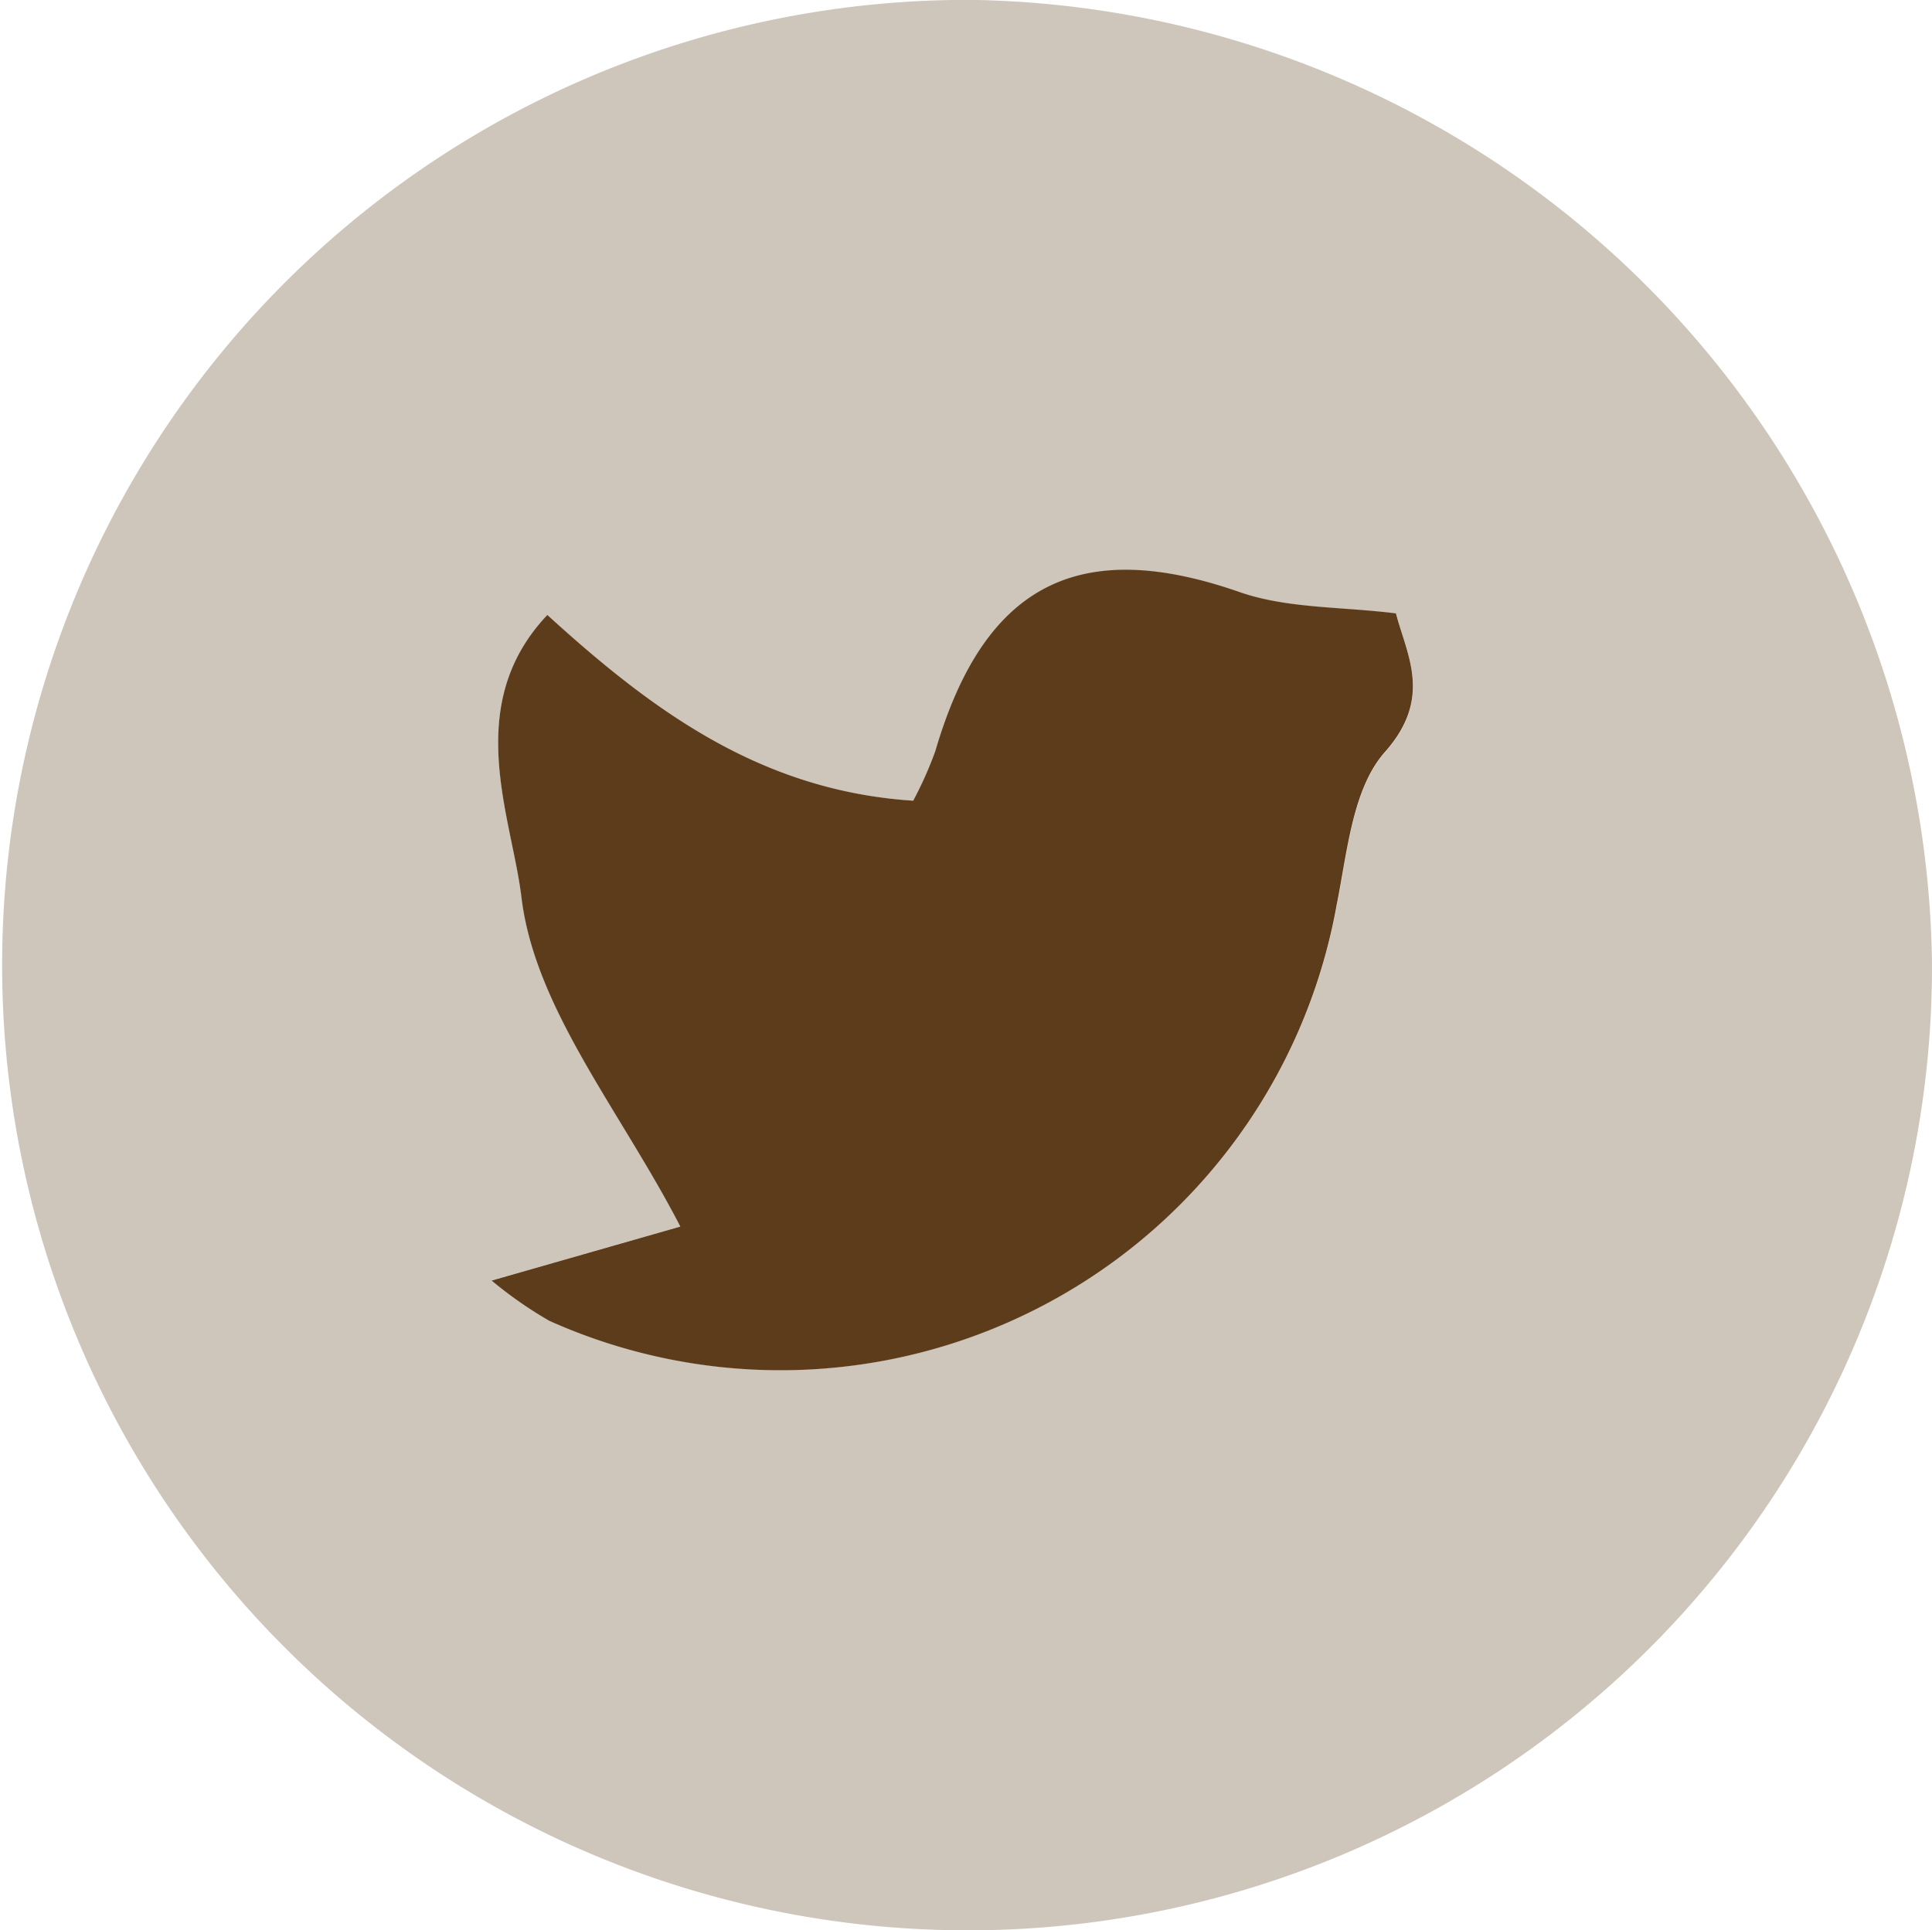
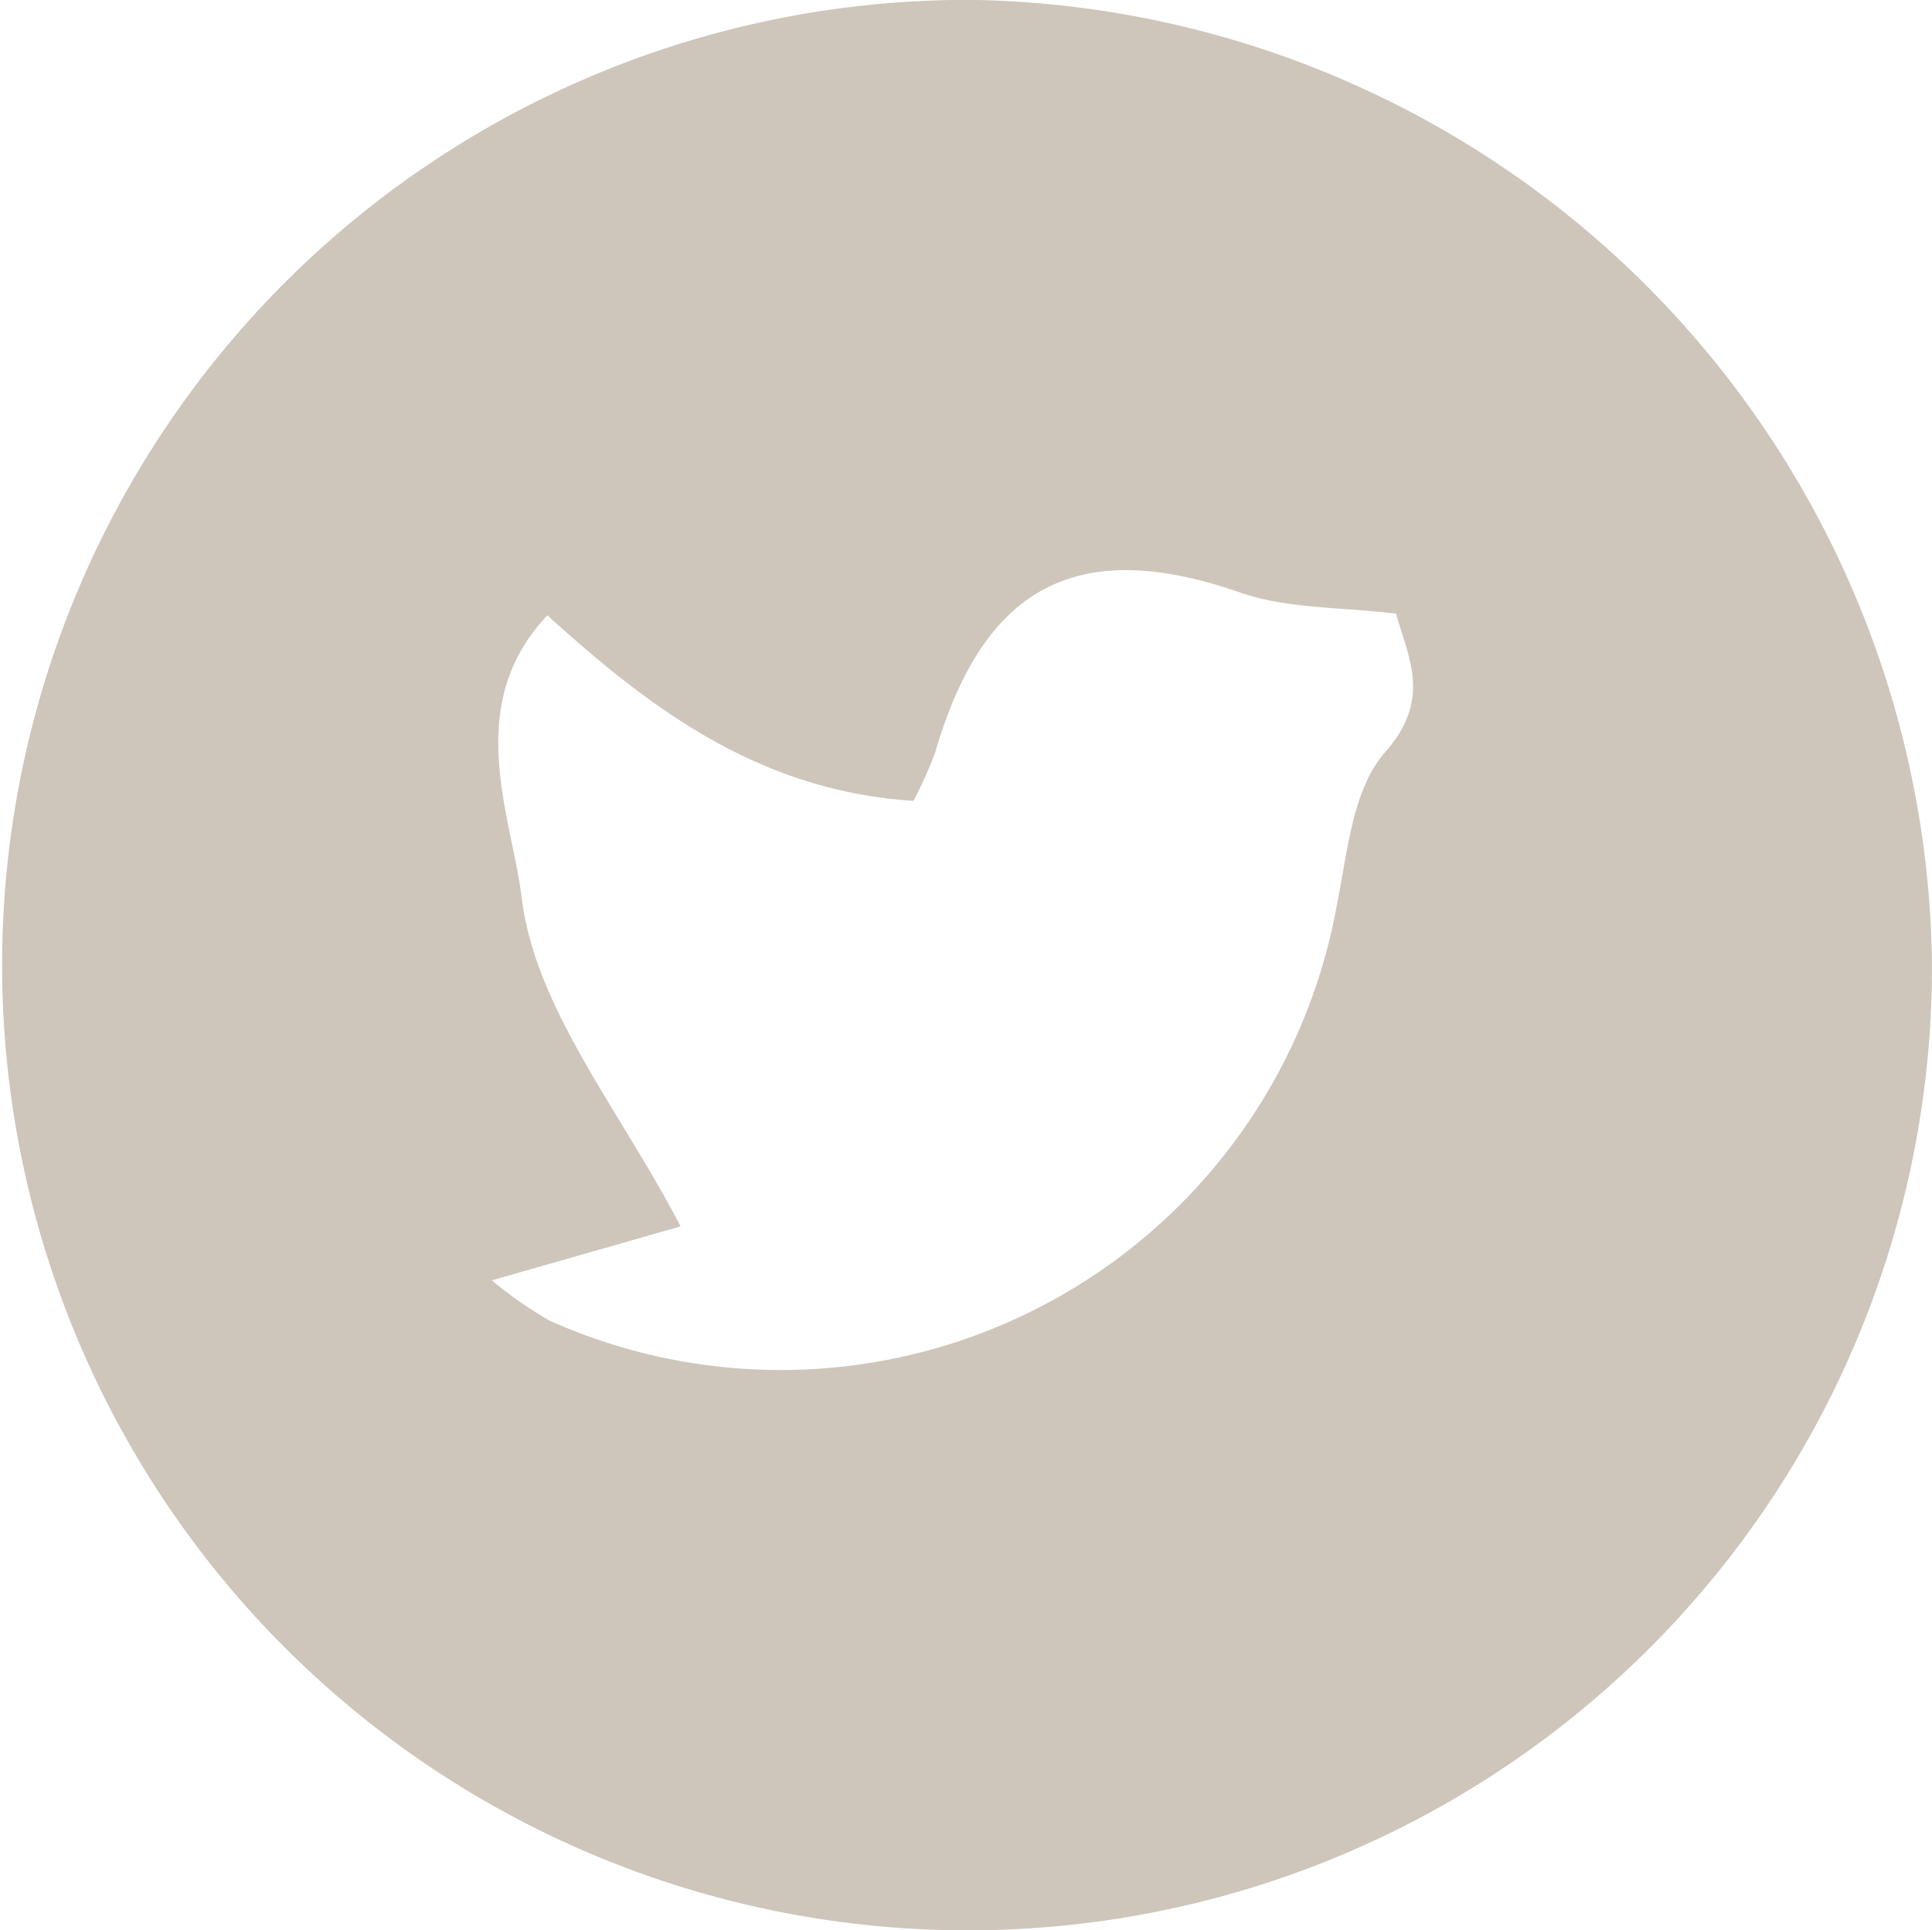
<svg xmlns="http://www.w3.org/2000/svg" id="icon-twitter" width="70.041" height="69.996" viewBox="0 0 70.041 69.996">
  <path id="Path_42995" data-name="Path 42995" d="M256.469,128.624a35,35,0,1,1,.265-70,35.374,35.374,0,0,1,34.83,34.941A34.945,34.945,0,0,1,256.469,128.624Zm-15.1-47.686c-3.1,3.277-1.287,7.307-.932,10.244.488,4.032,3.6,7.746,5.759,11.918l-6.842,1.956a14.686,14.686,0,0,0,2.1,1.463,20.488,20.488,0,0,0,28.534-15.066c.387-1.917.573-4.222,1.751-5.549,1.742-1.964.792-3.514.4-5.022-1.969-.247-3.933-.167-5.661-.77-5.817-2.026-9.266-.306-11.04,5.764a13.785,13.785,0,0,1-.8,1.792C249.133,87.311,245.207,84.433,241.367,80.938Z" transform="translate(-221.524 -58.628)" fill="#cec5bb" />
-   <path id="Path_42996" data-name="Path 42996" d="M239.82,79.159c3.84,3.5,7.766,6.377,13.264,6.735a13.81,13.81,0,0,0,.8-1.794c1.774-6.075,5.223-7.8,11.04-5.769,1.728.6,3.692.523,5.661.771.393,1.51,1.344,3.061-.4,5.026-1.178,1.328-1.364,3.634-1.751,5.553a20.486,20.486,0,0,1-28.534,15.077,14.691,14.691,0,0,1-2.1-1.464l6.842-1.958c-2.156-4.175-5.27-7.892-5.759-11.927C238.533,86.472,236.717,82.439,239.82,79.159Z" transform="translate(-219.977 -56.859)" fill="#5d3c1b" />
</svg>